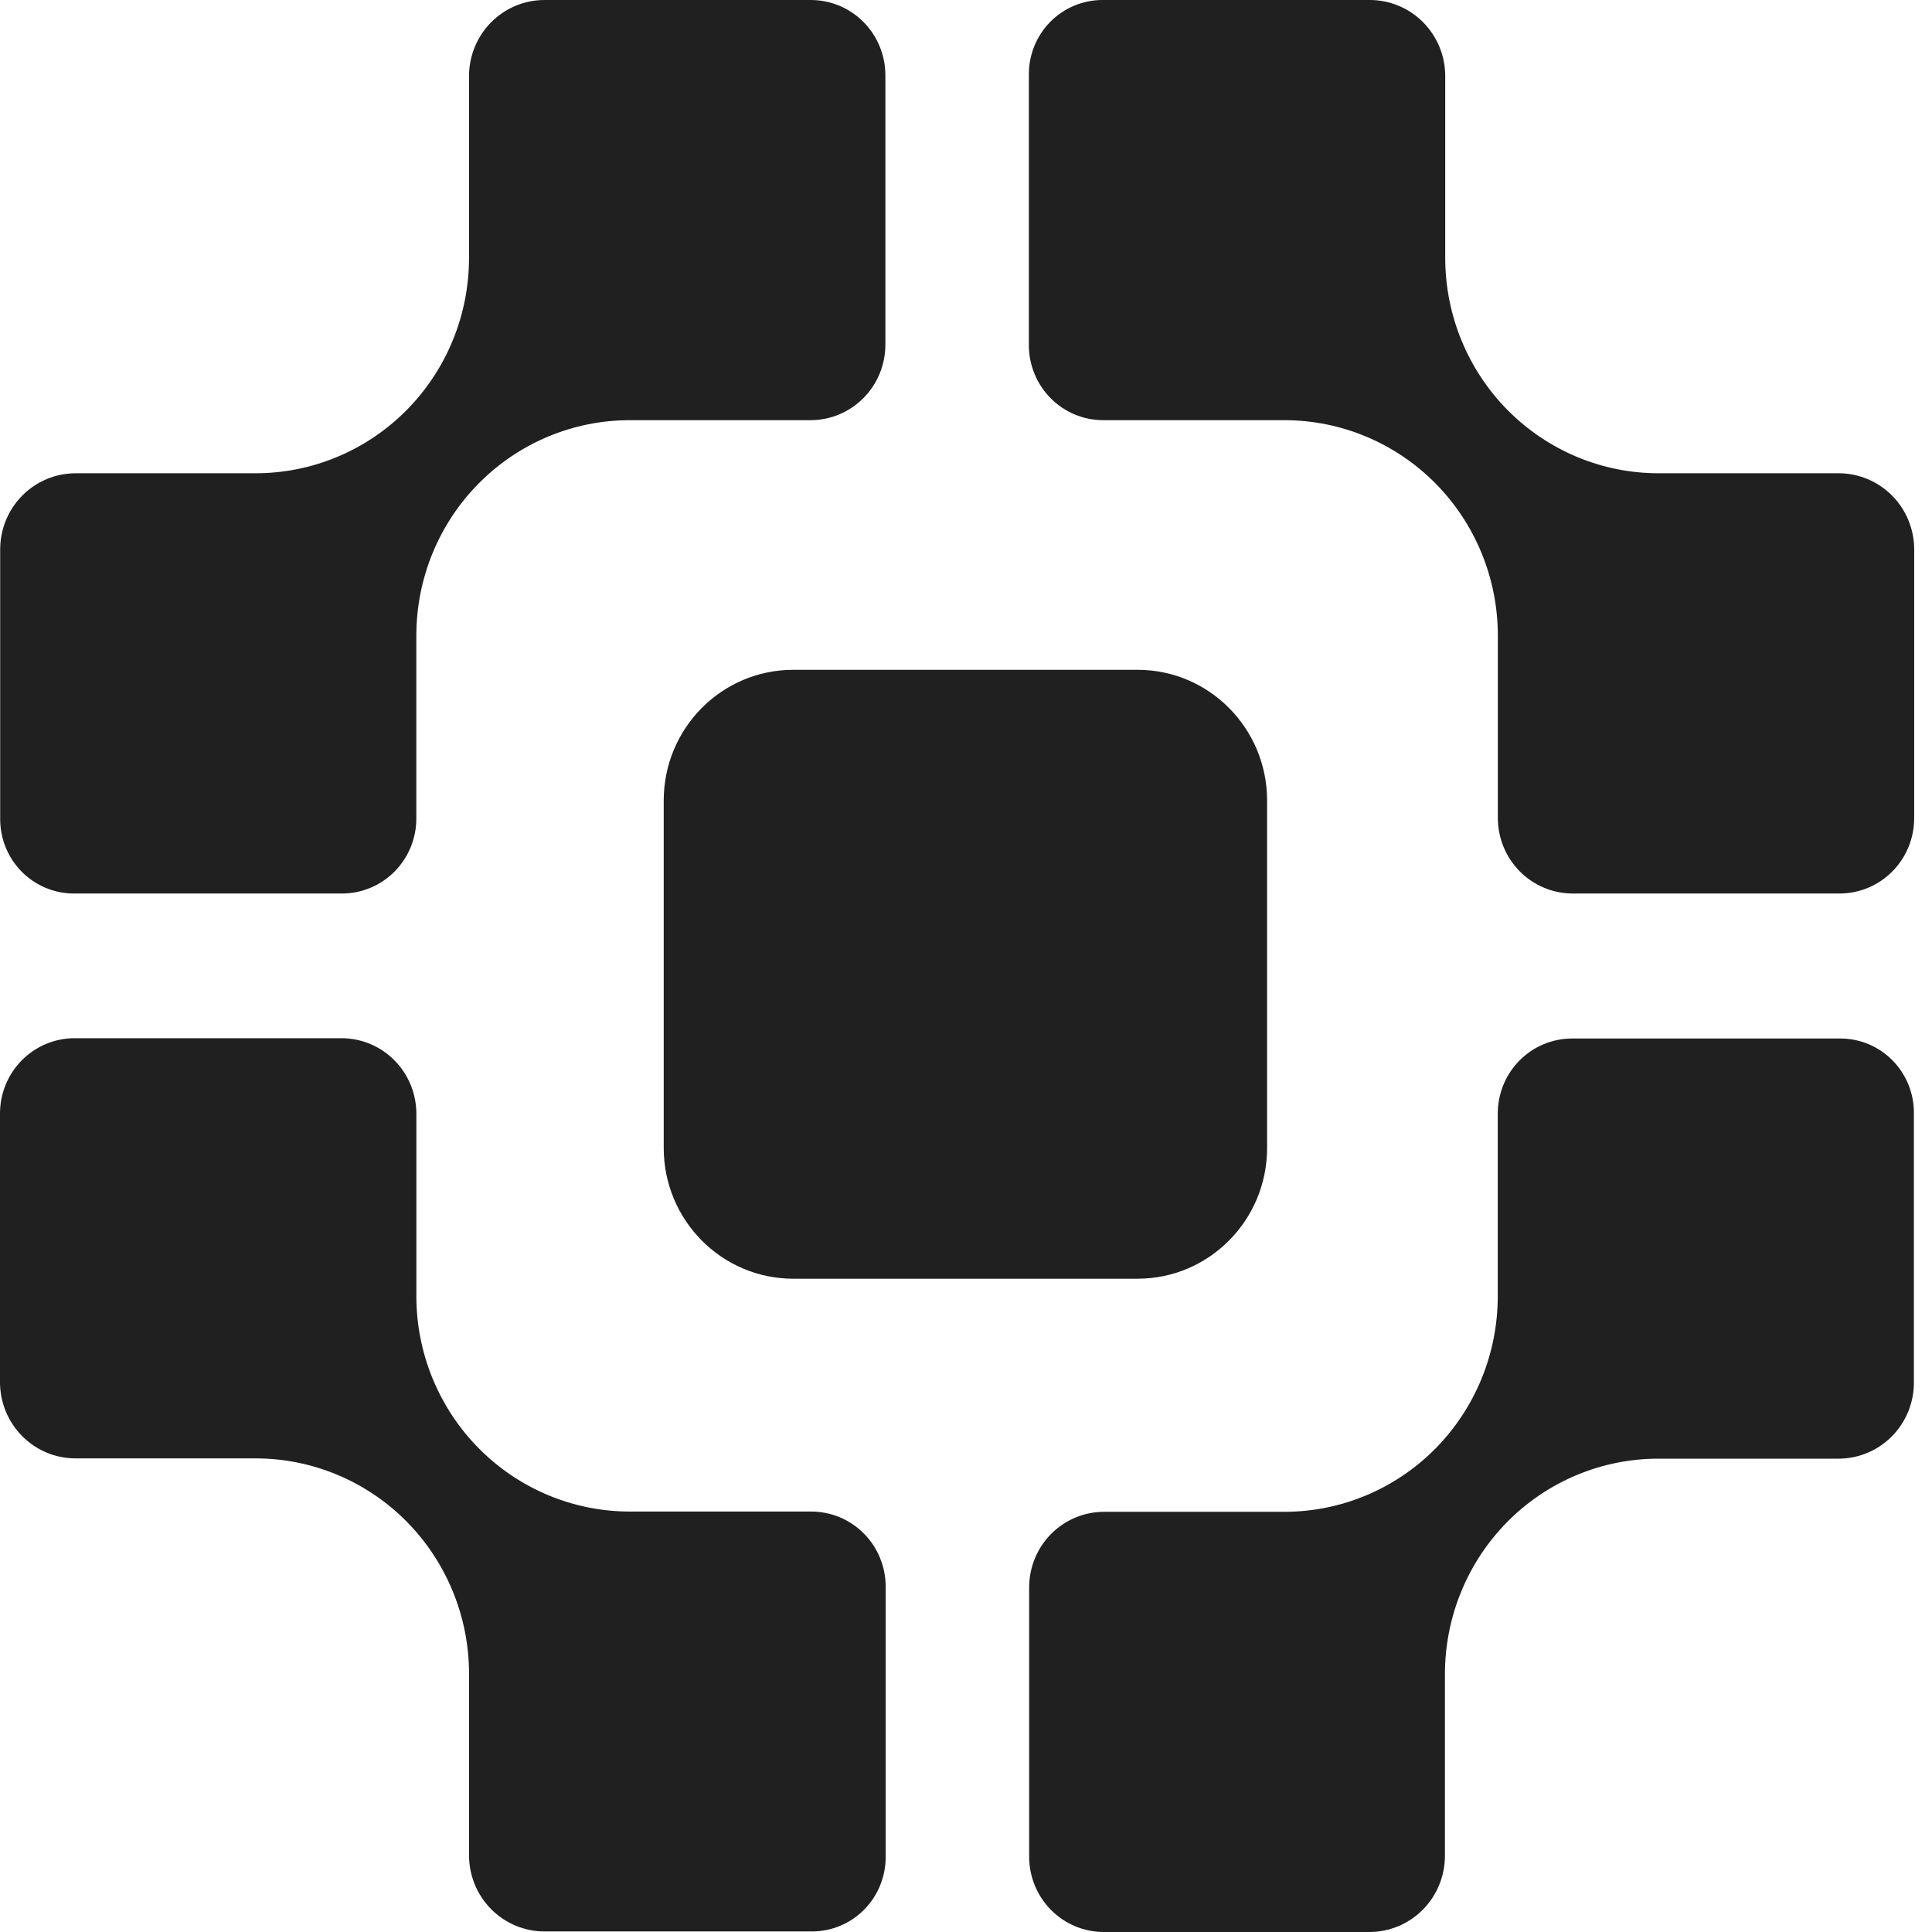
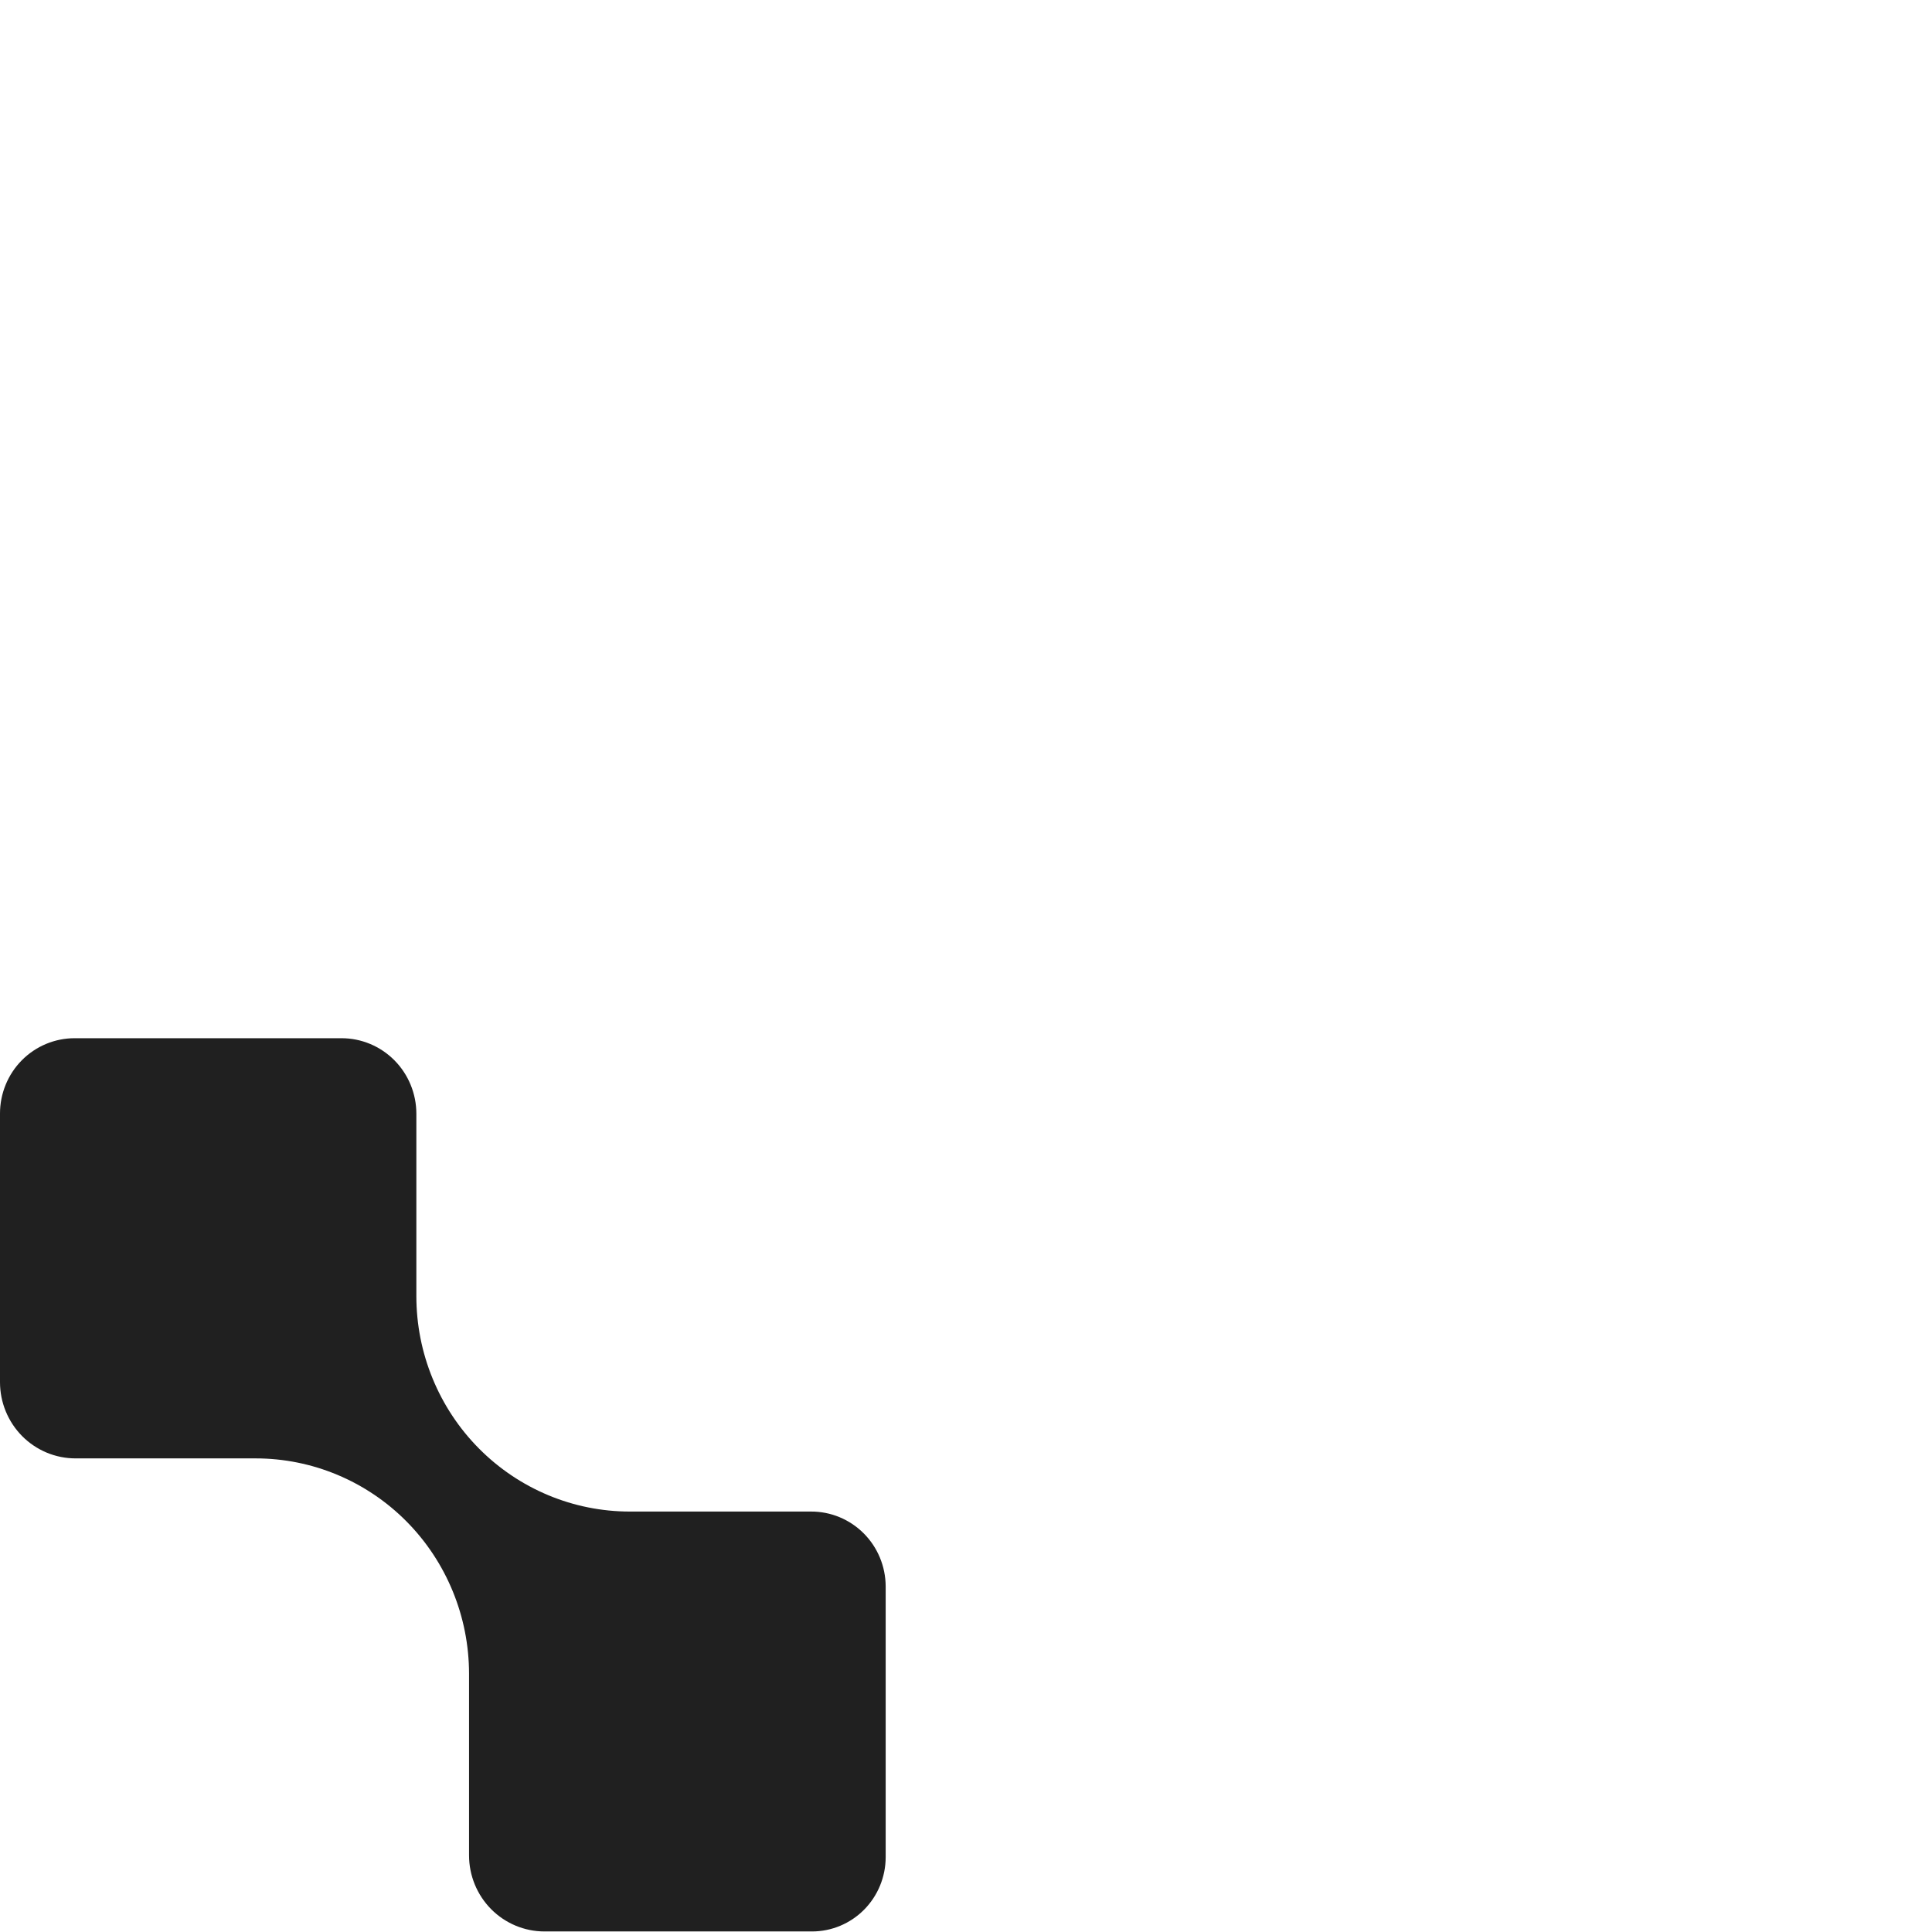
<svg xmlns="http://www.w3.org/2000/svg" width="85" height="85" viewBox="0 0 85 85" fill="none">
-   <path d="M80.897 20.822H72.975C71.741 20.823 70.52 20.578 69.38 20.102C68.241 19.625 67.205 18.927 66.333 18.047C65.461 17.167 64.77 16.122 64.298 14.972C63.826 13.822 63.584 12.589 63.584 11.345V3.347C63.584 2.907 63.498 2.471 63.331 2.065C63.164 1.659 62.919 1.29 62.611 0.979C62.303 0.668 61.937 0.422 61.534 0.254C61.132 0.086 60.7 -0 60.264 1.33103e-06H48.503C48.078 -0 47.657 0.084 47.264 0.248C46.871 0.412 46.514 0.653 46.213 0.956C45.912 1.259 45.674 1.62 45.511 2.016C45.349 2.413 45.265 2.838 45.266 3.267V15.183C45.265 15.617 45.349 16.046 45.514 16.447C45.678 16.848 45.919 17.212 46.222 17.518C46.526 17.825 46.886 18.068 47.283 18.234C47.68 18.4 48.105 18.486 48.535 18.486H56.508C58.998 18.486 61.387 19.484 63.149 21.261C64.909 23.039 65.899 25.449 65.899 27.963V35.985C65.899 36.867 66.246 37.713 66.864 38.337C67.482 38.96 68.32 39.311 69.194 39.311H80.935C81.806 39.31 82.641 38.96 83.256 38.339C83.871 37.718 84.216 36.875 84.216 35.997V24.183C84.218 23.742 84.133 23.306 83.966 22.898C83.8 22.491 83.556 22.12 83.248 21.808C82.939 21.496 82.573 21.248 82.17 21.079C81.766 20.91 81.334 20.822 80.897 20.822Z" fill="#202020" />
-   <path d="M80.975 45.69H69.167C68.299 45.69 67.467 46.037 66.853 46.657C66.24 47.276 65.895 48.116 65.895 48.992V57.037C65.894 59.55 64.905 61.961 63.145 63.739C61.383 65.516 58.995 66.514 56.504 66.514H48.572C47.699 66.514 46.861 66.864 46.244 67.487C45.626 68.111 45.279 68.956 45.279 69.837V81.689C45.279 82.567 45.625 83.409 46.24 84.03C46.856 84.651 47.69 85 48.561 85H60.249C60.685 85 61.117 84.913 61.52 84.745C61.923 84.576 62.29 84.329 62.598 84.018C62.907 83.707 63.151 83.337 63.318 82.93C63.485 82.524 63.571 82.088 63.571 81.647V73.652C63.572 71.139 64.561 68.728 66.321 66.95C68.083 65.173 70.471 64.175 72.962 64.175H80.888C81.767 64.175 82.611 63.822 83.233 63.195C83.855 62.567 84.204 61.716 84.204 60.829V48.956C84.204 48.091 83.864 47.262 83.259 46.649C82.654 46.037 81.833 45.692 80.975 45.69Z" fill="#202020" />
  <path d="M35.681 66.502H27.709C25.219 66.502 22.831 65.503 21.071 63.727C20.198 62.847 19.506 61.802 19.034 60.652C18.561 59.502 18.318 58.27 18.318 57.025V49C18.318 48.119 17.971 47.273 17.354 46.65C16.736 46.027 15.899 45.677 15.025 45.677H3.281C2.85 45.677 2.424 45.763 2.026 45.929C1.627 46.096 1.266 46.339 0.961 46.647C0.656 46.954 0.415 47.319 0.25 47.721C0.085 48.123 0 48.553 0 48.988V60.81C0 61.25 0.086 61.687 0.253 62.093C0.42 62.5 0.665 62.87 0.973 63.181C1.281 63.492 1.648 63.739 2.051 63.908C2.454 64.076 2.886 64.163 3.322 64.163H11.245C13.735 64.163 16.124 65.161 17.886 66.938C19.646 68.716 20.635 71.126 20.636 73.64V81.629C20.637 82.517 20.986 83.367 21.608 83.995C22.23 84.622 23.073 84.975 23.952 84.976H35.728C36.587 84.975 37.409 84.631 38.017 84.018C38.623 83.406 38.965 82.575 38.966 81.709V69.79C38.962 68.914 38.614 68.076 37.998 67.46C37.382 66.843 36.549 66.499 35.681 66.502Z" fill="#202020" />
-   <path d="M3.236 39.311H15.047C15.477 39.311 15.902 39.225 16.299 39.059C16.696 38.893 17.057 38.65 17.36 38.343C17.664 38.036 17.905 37.672 18.069 37.272C18.233 36.871 18.317 36.442 18.317 36.008V27.963C18.317 26.718 18.56 25.485 19.032 24.335C19.505 23.185 20.197 22.141 21.07 21.261C22.83 19.484 25.218 18.486 27.708 18.486H35.66C36.533 18.486 37.371 18.136 37.989 17.512C38.606 16.889 38.953 16.044 38.953 15.163V3.311C38.953 2.433 38.607 1.591 37.992 0.97C37.377 0.349 36.542 1.29592e-06 35.672 1.29592e-06H23.957C23.521 -0 23.089 0.086 22.686 0.254C22.283 0.422 21.917 0.669 21.608 0.98C21.3 1.291 21.055 1.66 20.888 2.067C20.721 2.474 20.635 2.909 20.635 3.35V11.345C20.635 12.589 20.392 13.822 19.921 14.972C19.449 16.122 18.757 17.167 17.885 18.047C17.013 18.927 15.977 19.625 14.838 20.101C13.698 20.577 12.477 20.822 11.244 20.822H3.324C2.444 20.823 1.601 21.176 0.979 21.804C0.357 22.432 0.008 23.284 0.008 24.171V36.041C0.008 36.906 0.348 37.736 0.953 38.349C1.558 38.962 2.379 39.307 3.236 39.311Z" fill="#202020" />
-   <path d="M50.047 29.469H34.901C31.753 29.469 29.201 32.044 29.201 35.221V50.505C29.201 53.682 31.753 56.258 34.901 56.258H50.047C53.195 56.258 55.747 53.682 55.747 50.505V35.221C55.747 32.044 53.195 29.469 50.047 29.469Z" fill="#202020" />
</svg>